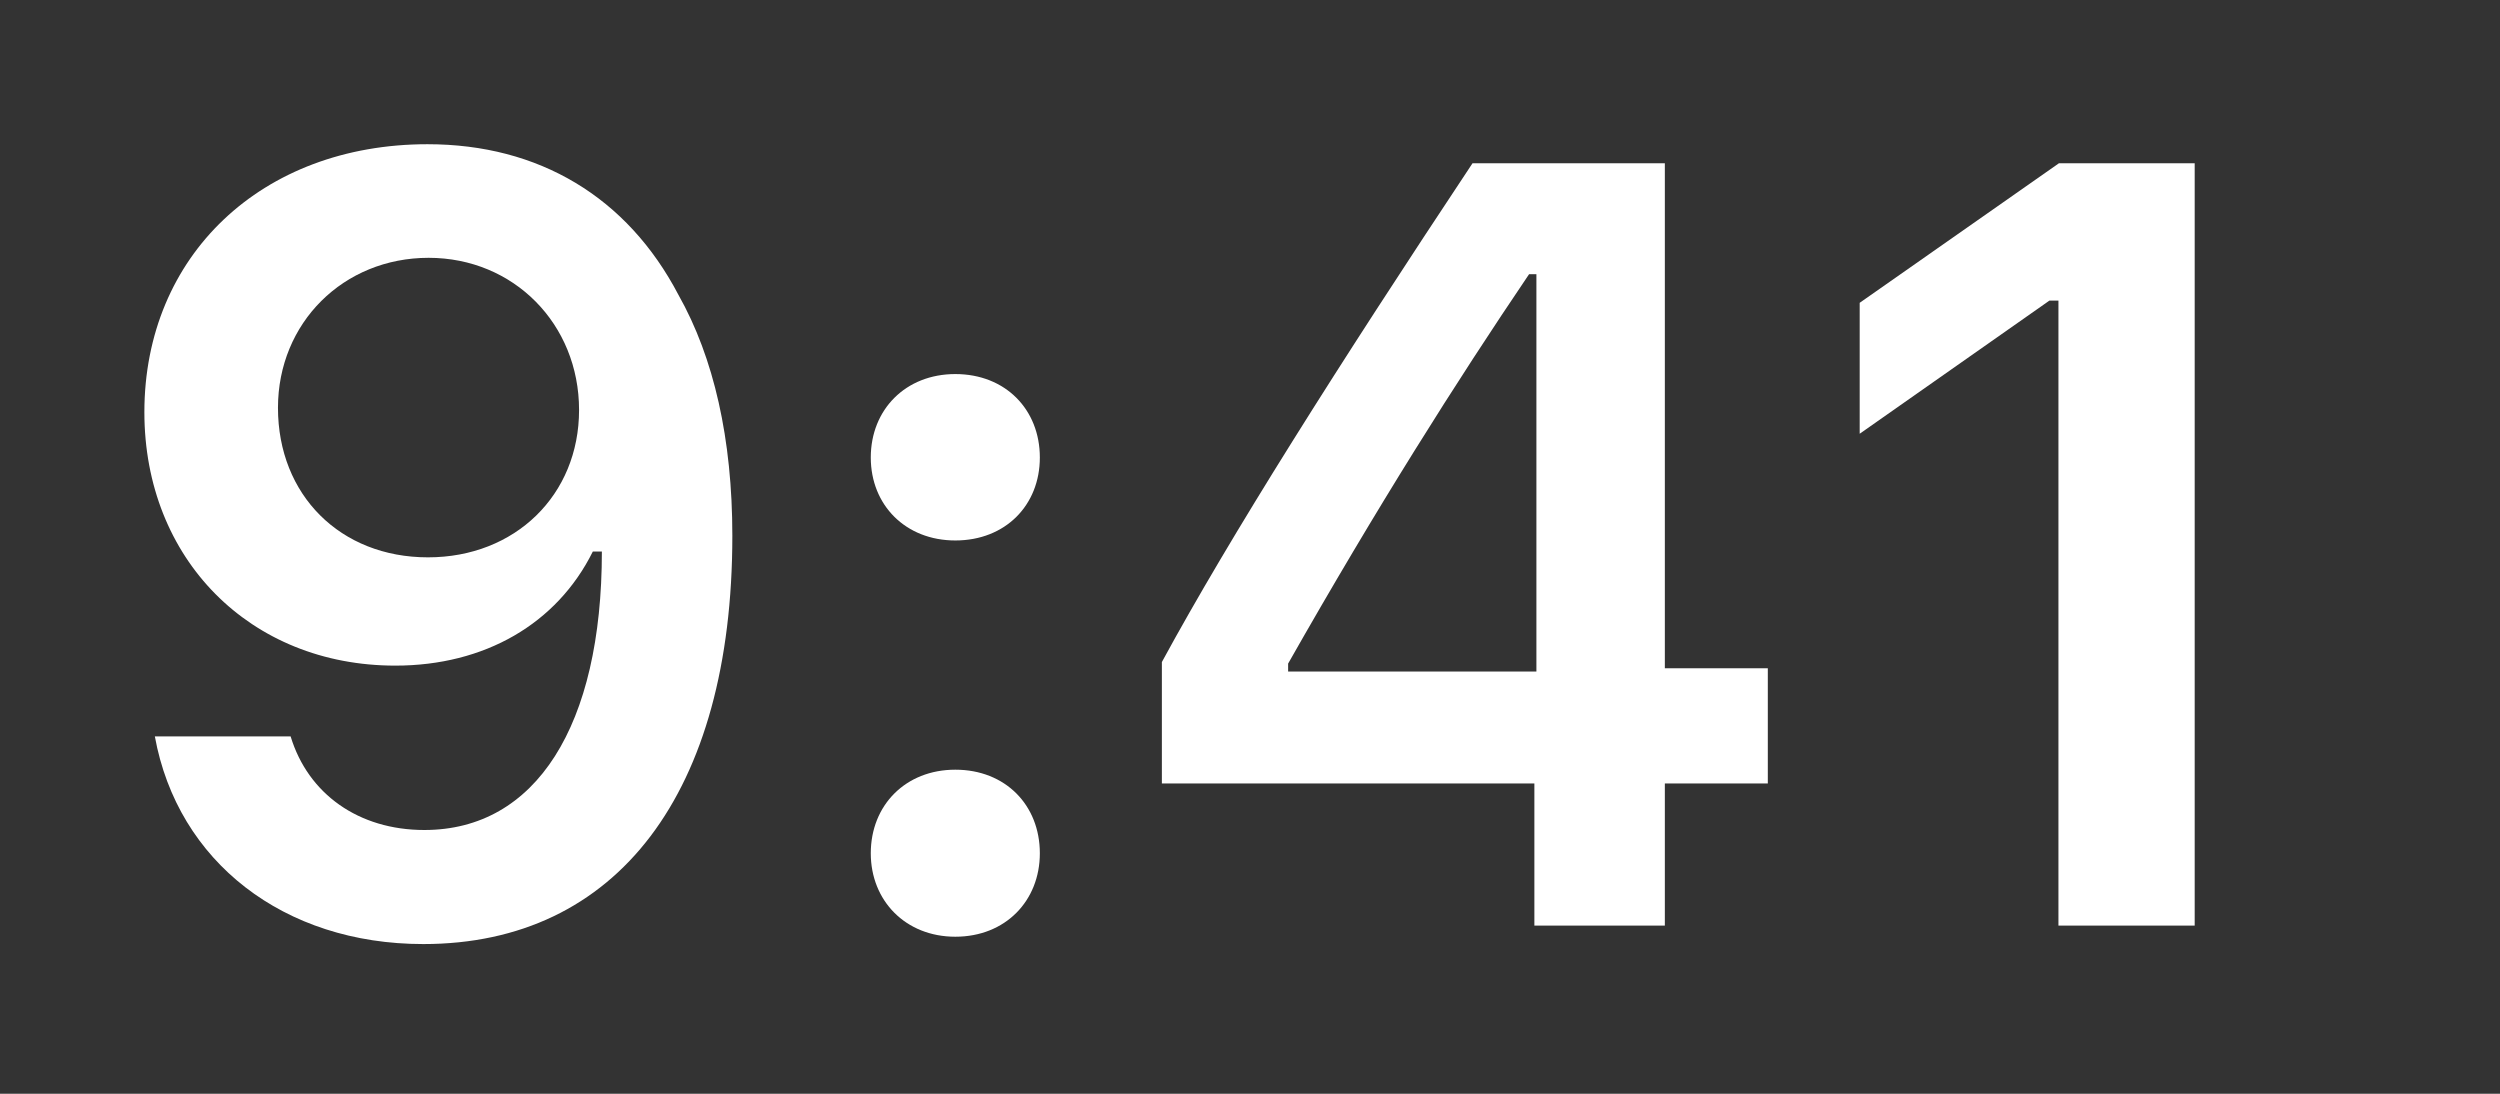
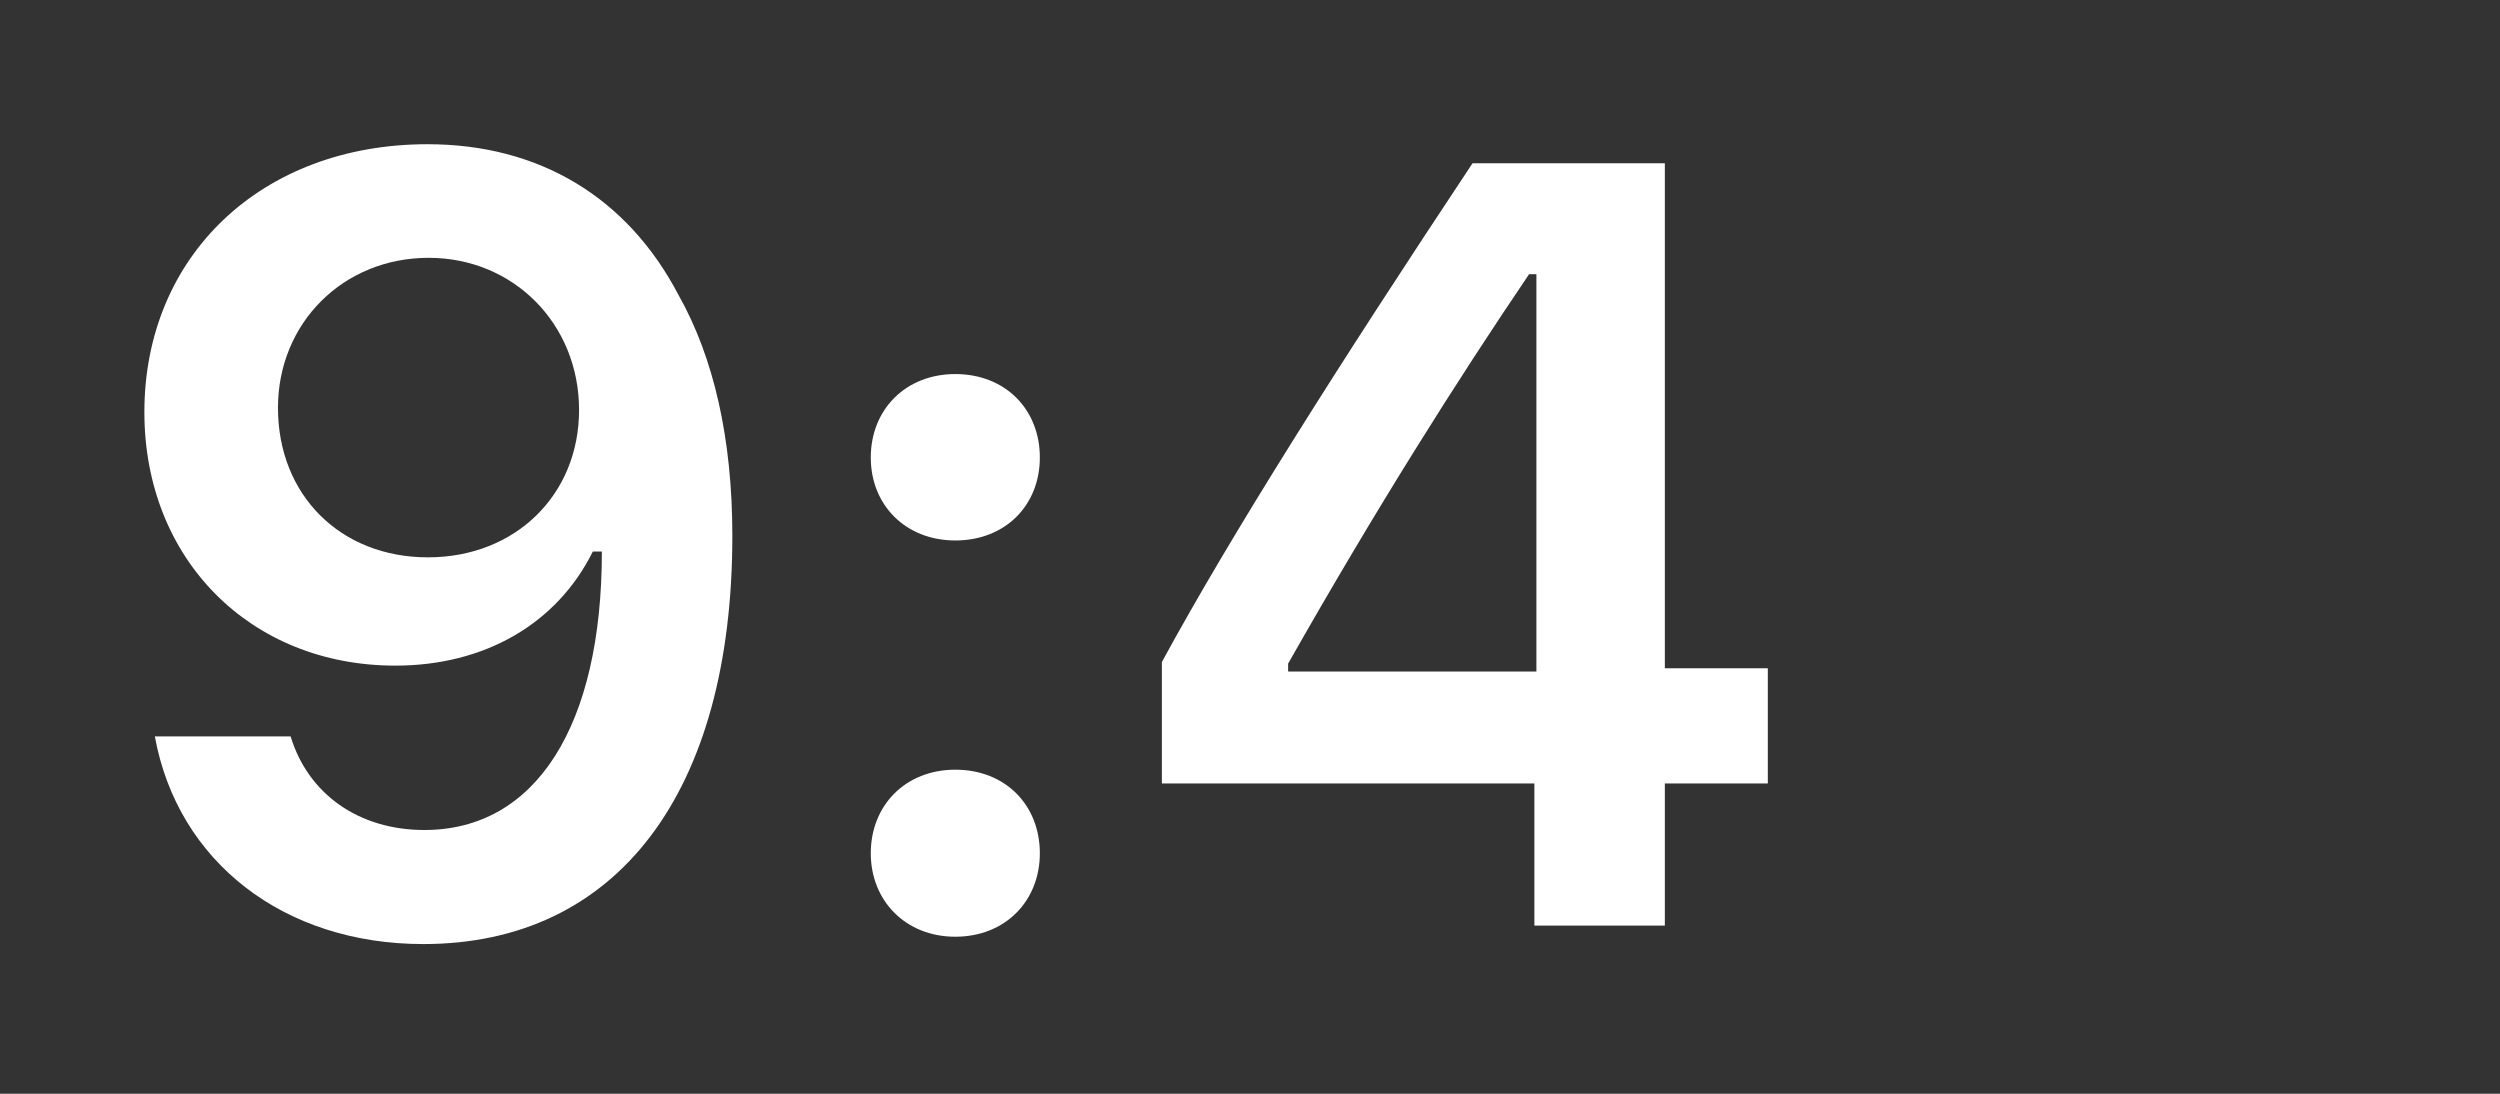
<svg xmlns="http://www.w3.org/2000/svg" fill="none" height="100%" overflow="visible" preserveAspectRatio="none" style="display: block;" viewBox="0 0 16 7" width="100%">
  <rect x="0" y="0" width="16" height="7" fill="#333333" stroke="none" />
  <g id="9:41">
    <g id="9:41_2">
      <path d="M2.709 6.042C3.95 6.042 4.687 5.072 4.687 3.429C4.687 2.81 4.569 2.289 4.342 1.887C4.014 1.261 3.449 0.923 2.736 0.923C1.674 0.923 0.924 1.637 0.924 2.638C0.924 3.577 1.6 4.26 2.53 4.26C3.101 4.26 3.564 3.993 3.794 3.53H3.804C3.804 3.53 3.818 3.53 3.821 3.53C3.828 3.53 3.852 3.53 3.852 3.53C3.852 4.646 3.429 5.312 2.716 5.312C2.296 5.312 1.972 5.082 1.86 4.713H0.991C1.137 5.515 1.816 6.042 2.709 6.042ZM2.739 3.567C2.178 3.567 1.779 3.168 1.779 2.61C1.779 2.066 2.198 1.65 2.743 1.65C3.287 1.65 3.706 2.073 3.706 2.624C3.706 3.168 3.297 3.567 2.739 3.567Z" fill="white" />
      <path d="M6.114 5.995C6.435 5.995 6.655 5.765 6.655 5.461C6.655 5.153 6.435 4.926 6.114 4.926C5.796 4.926 5.573 5.153 5.573 5.461C5.573 5.765 5.796 5.995 6.114 5.995ZM6.114 3.459C6.435 3.459 6.655 3.233 6.655 2.928C6.655 2.621 6.435 2.394 6.114 2.394C5.796 2.394 5.573 2.621 5.573 2.928C5.573 3.233 5.796 3.459 6.114 3.459Z" fill="white" />
      <path d="M9.82 5.924H10.655V5.014H11.314V4.277H10.655V1.045H9.424C8.562 2.343 7.875 3.429 7.436 4.237V5.014H9.82V5.924ZM8.244 4.247C8.812 3.246 9.319 2.445 9.786 1.755H9.833V4.298H8.244V4.247Z" fill="white" />
-       <path d="M13.174 5.924H14.046V1.045H13.177L11.902 1.938V2.776L13.116 1.924H13.174V5.924Z" fill="white" />
    </g>
  </g>
</svg>